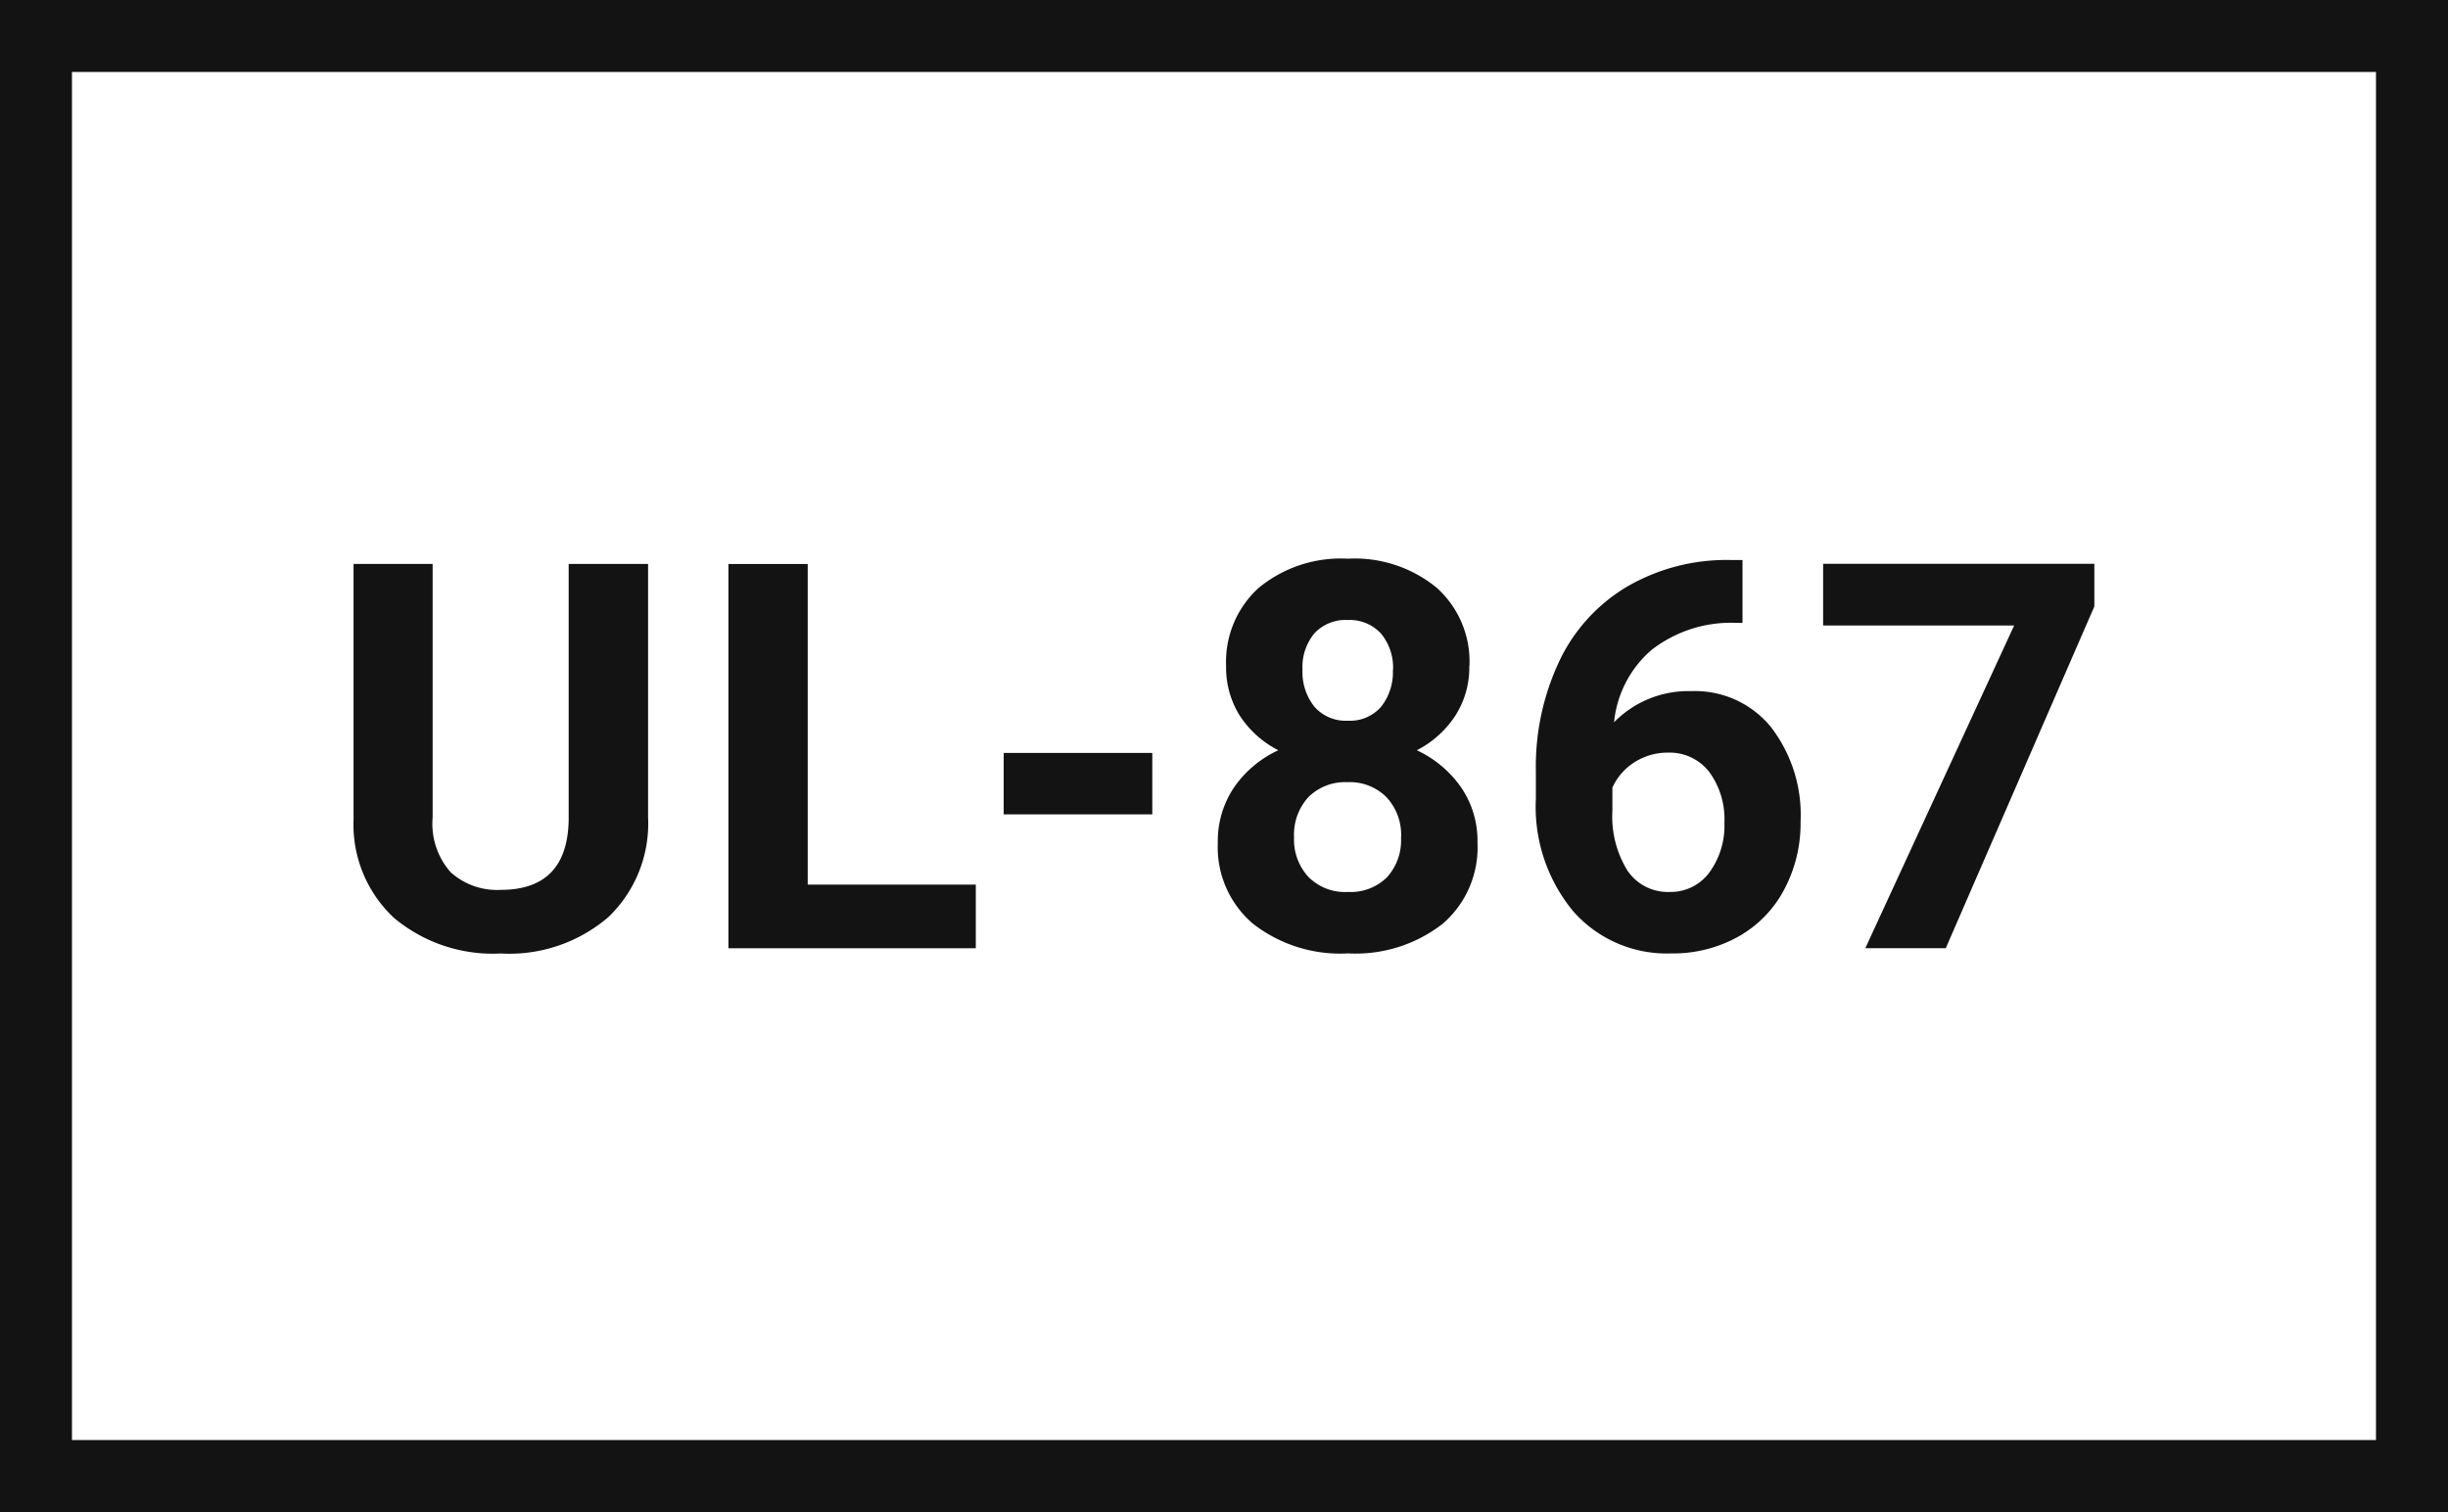
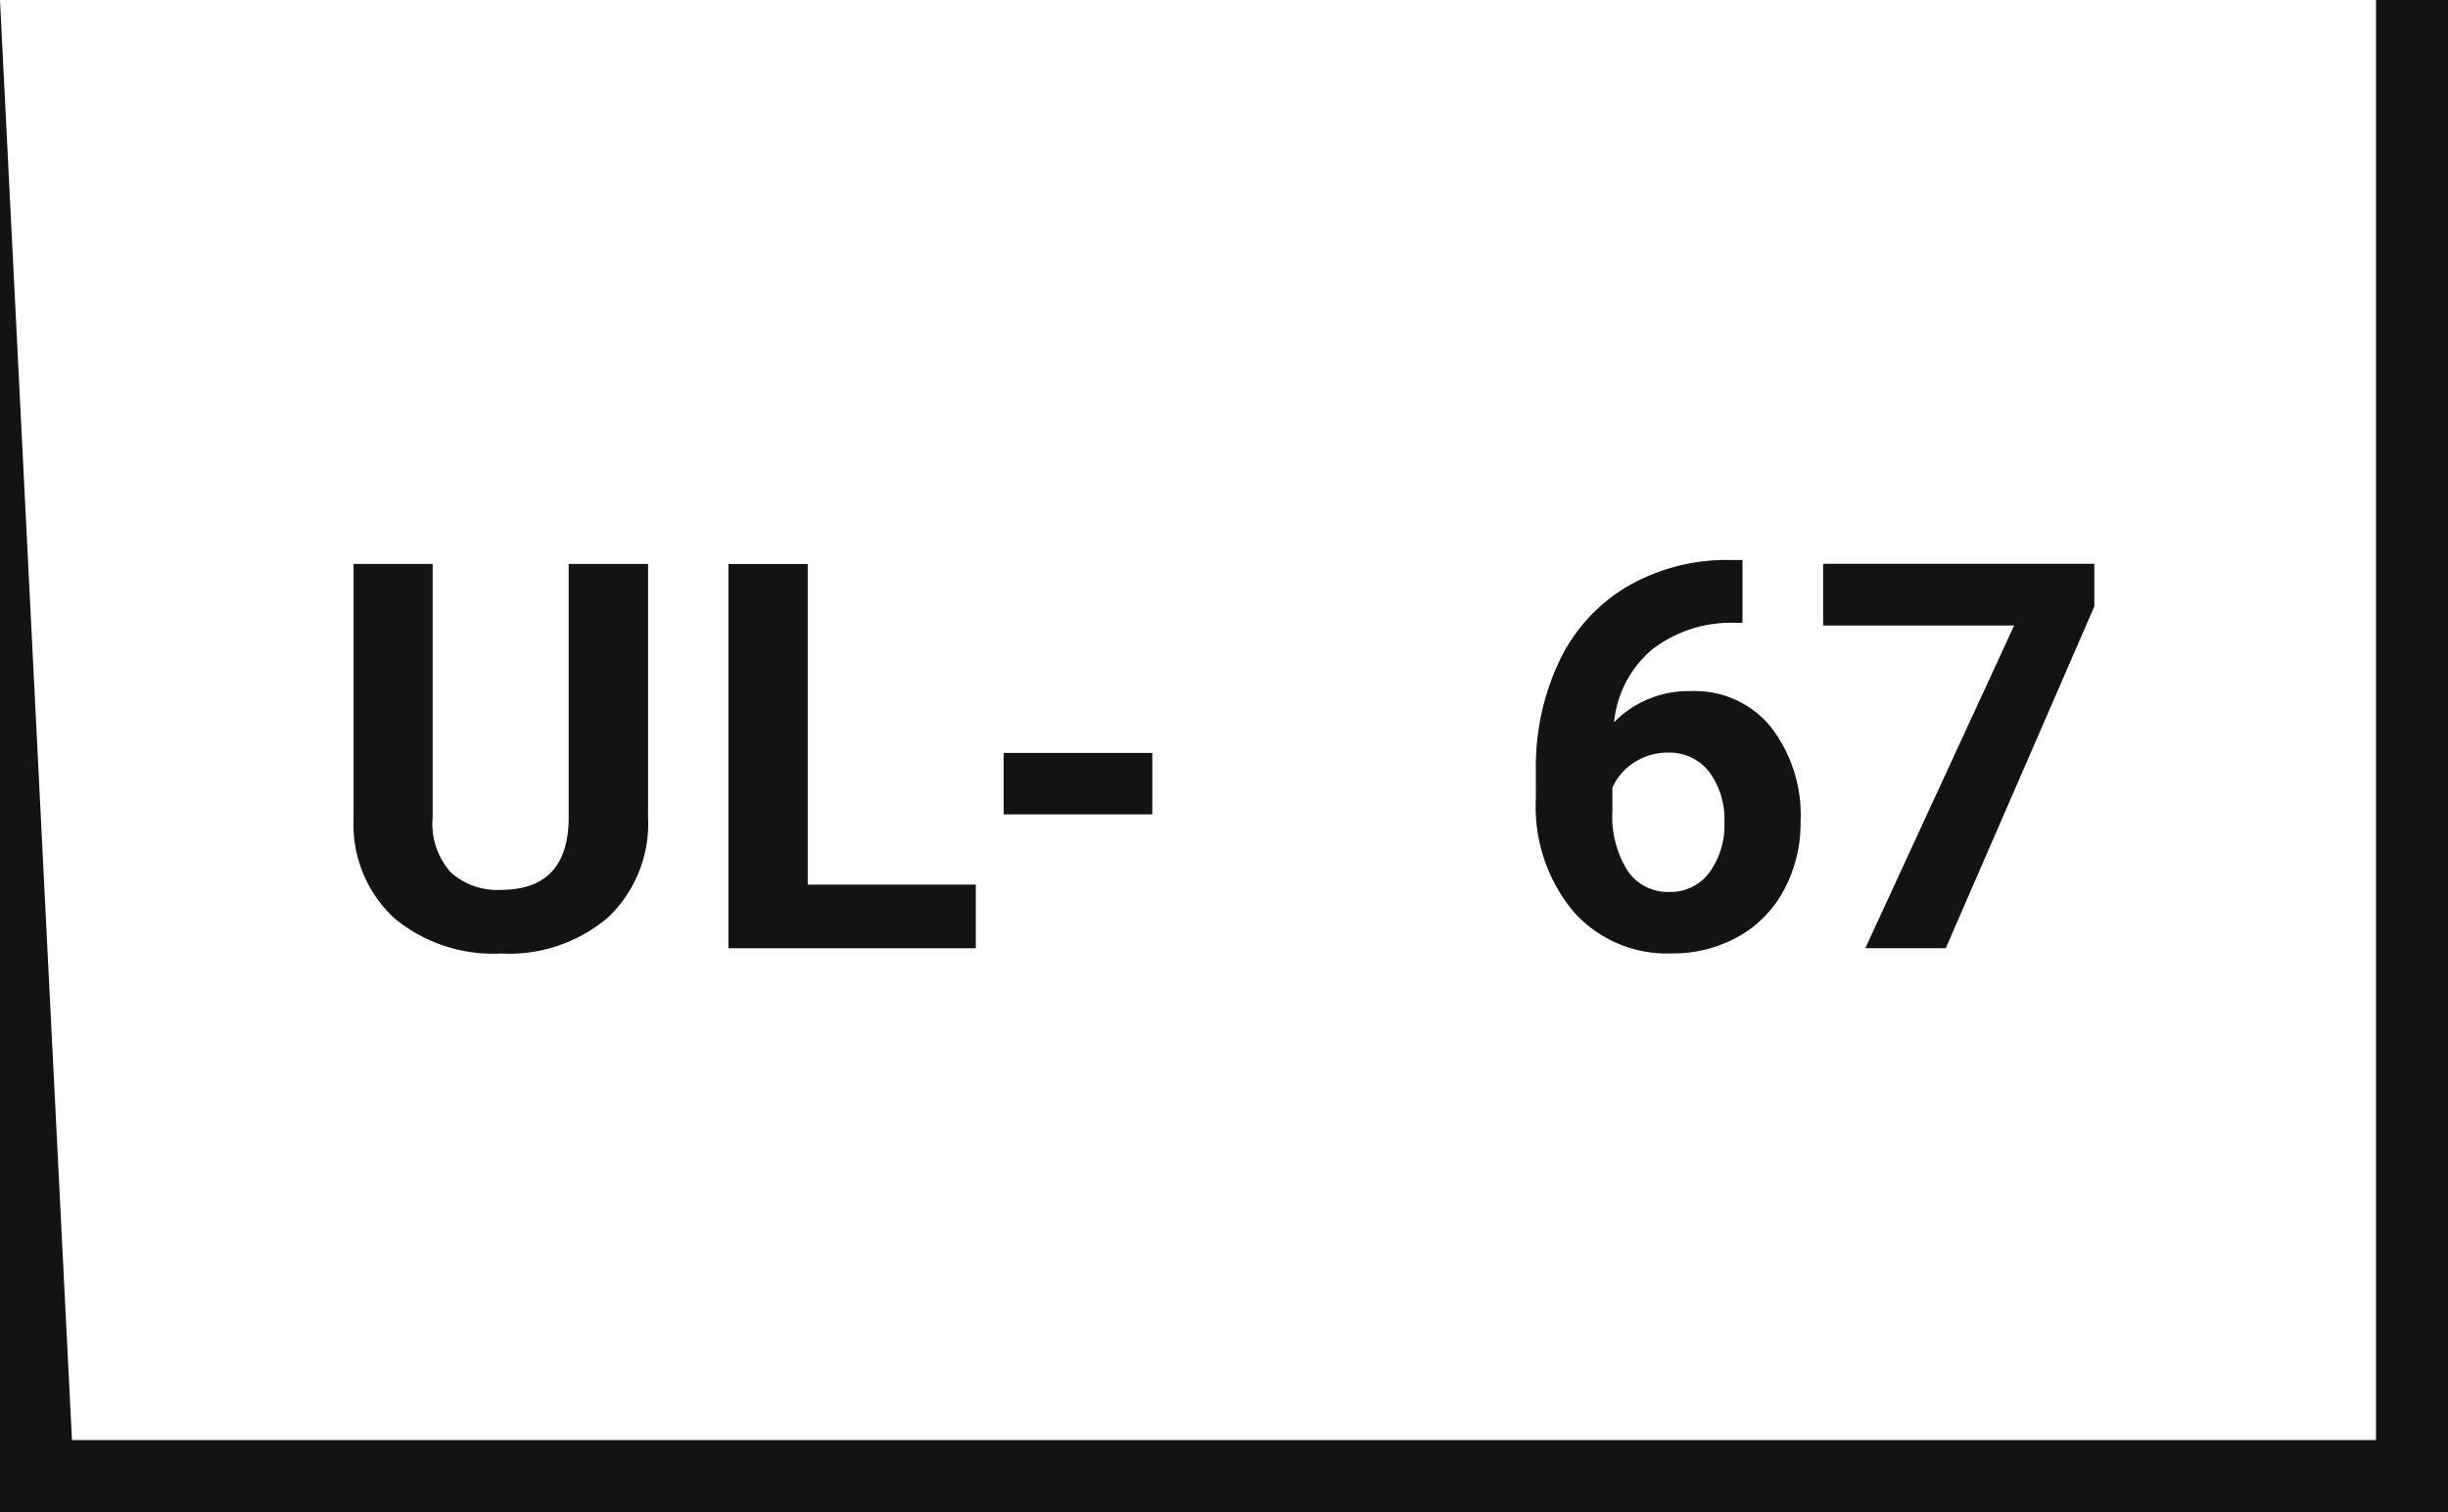
<svg xmlns="http://www.w3.org/2000/svg" id="Group_390" data-name="Group 390" width="71.441" height="44.125" viewBox="0 0 71.441 44.125">
  <defs>
    <clipPath id="clip-path">
      <path id="Path_355" data-name="Path 355" d="M0,25.09H71.441V-19.035H0Z" transform="translate(0 19.035)" fill="#131313" />
    </clipPath>
  </defs>
  <g id="Group_384" data-name="Group 384" transform="translate(0 0)" clip-path="url(#clip-path)">
    <g id="Group_383" data-name="Group 383" transform="translate(10.318 16.456)">
      <path id="Path_354" data-name="Path 354" d="M4.887,0V7.385A3.785,3.785,0,0,1,3.735,10.3,4.435,4.435,0,0,1,.59,11.368a4.494,4.494,0,0,1-3.12-1.041A3.72,3.72,0,0,1-3.708,7.471V0H-1.4V7.4a2.129,2.129,0,0,0,.529,1.6A2.02,2.02,0,0,0,.59,9.511q1.947,0,1.98-2.049V0Z" transform="translate(3.708)" fill="#131313" />
    </g>
  </g>
  <g id="Group_385" data-name="Group 385" transform="translate(21.261 16.458)">
    <path id="Path_356" data-name="Path 356" d="M1.314,5.32H6.219V7.177H-1V-4.036H1.314Z" transform="translate(0.997 4.036)" fill="#131313" />
  </g>
  <path id="Path_357" data-name="Path 357" d="M12.636-7.763h4.337V-9.557H12.636Z" transform="translate(16.655 31.528)" fill="#131313" />
  <g id="Group_388" data-name="Group 388" transform="translate(0 0)" clip-path="url(#clip-path)">
    <g id="Group_386" data-name="Group 386" transform="translate(35.54 16.302)">
-       <path id="Path_358" data-name="Path 358" d="M4.173,1.782a2.6,2.6,0,0,1-.408,1.449A2.931,2.931,0,0,1,2.641,4.239,3.248,3.248,0,0,1,3.934,5.322a2.761,2.761,0,0,1,.478,1.62A2.938,2.938,0,0,1,3.4,9.3a4.13,4.13,0,0,1-2.765.867A4.139,4.139,0,0,1-2.141,9.3,2.927,2.927,0,0,1-3.166,6.942a2.8,2.8,0,0,1,.478-1.625A3.193,3.193,0,0,1-1.4,4.239,2.924,2.924,0,0,1-2.524,3.231a2.635,2.635,0,0,1-.4-1.449A2.912,2.912,0,0,1-1.972-.5a3.771,3.771,0,0,1,2.6-.851,3.773,3.773,0,0,1,2.589.844,2.889,2.889,0,0,1,.96,2.29m-1.994,5a1.614,1.614,0,0,0-.424-1.171A1.514,1.514,0,0,0,.615,5.171,1.518,1.518,0,0,0-.516,5.6,1.618,1.618,0,0,0-.941,6.78,1.6,1.6,0,0,0-.523,7.934a1.5,1.5,0,0,0,1.154.44A1.509,1.509,0,0,0,1.767,7.95,1.6,1.6,0,0,0,2.18,6.78M1.948,1.891A1.552,1.552,0,0,0,1.6.839a1.233,1.233,0,0,0-.978-.4A1.234,1.234,0,0,0-.347.827,1.543,1.543,0,0,0-.695,1.891,1.623,1.623,0,0,0-.347,2.969a1.216,1.216,0,0,0,.978.408A1.2,1.2,0,0,0,1.6,2.969a1.621,1.621,0,0,0,.343-1.078" transform="translate(3.166 1.352)" fill="#131313" />
-     </g>
+       </g>
    <g id="Group_387" data-name="Group 387" transform="translate(44.82 16.341)">
      <path id="Path_359" data-name="Path 359" d="M3.43,0V1.834H3.214a3.771,3.771,0,0,0-2.432.786,3.189,3.189,0,0,0-1.1,2.116,3.033,3.033,0,0,1,2.256-.909A2.856,2.856,0,0,1,4.26,4.875a4.2,4.2,0,0,1,.865,2.756,4.11,4.11,0,0,1-.475,1.98,3.382,3.382,0,0,1-1.34,1.379,3.908,3.908,0,0,1-1.959.491A3.633,3.633,0,0,1-1.51,10.251,4.776,4.776,0,0,1-2.6,6.961v-.8a7.211,7.211,0,0,1,.691-3.224A5.029,5.029,0,0,1,.068.774,5.772,5.772,0,0,1,3.059,0ZM1.258,5.621a1.8,1.8,0,0,0-.978.28,1.709,1.709,0,0,0-.647.742v.677A3,3,0,0,0,.071,9.061,1.42,1.42,0,0,0,1.3,9.687a1.4,1.4,0,0,0,1.159-.563,2.312,2.312,0,0,0,.443-1.465,2.325,2.325,0,0,0-.445-1.477,1.463,1.463,0,0,0-1.2-.561" transform="translate(2.602)" fill="#131313" />
    </g>
  </g>
  <g id="Group_389" data-name="Group 389" transform="translate(53.205 16.455)">
    <path id="Path_361" data-name="Path 361" d="M4.5.706.164,10.679H-2.184L2.16,1.261H-3.415v-1.8H4.5Z" transform="translate(3.415 0.536)" fill="#131313" />
  </g>
-   <path id="Path_362" data-name="Path 362" d="M0,25.09H71.441V-19.035H0ZM0-19.035m2.1,2.1H69.339V22.987H2.1Z" transform="translate(0 19.035)" fill="#131313" />
+   <path id="Path_362" data-name="Path 362" d="M0,25.09H71.441V-19.035H0ZM0-19.035H69.339V22.987H2.1Z" transform="translate(0 19.035)" fill="#131313" />
</svg>